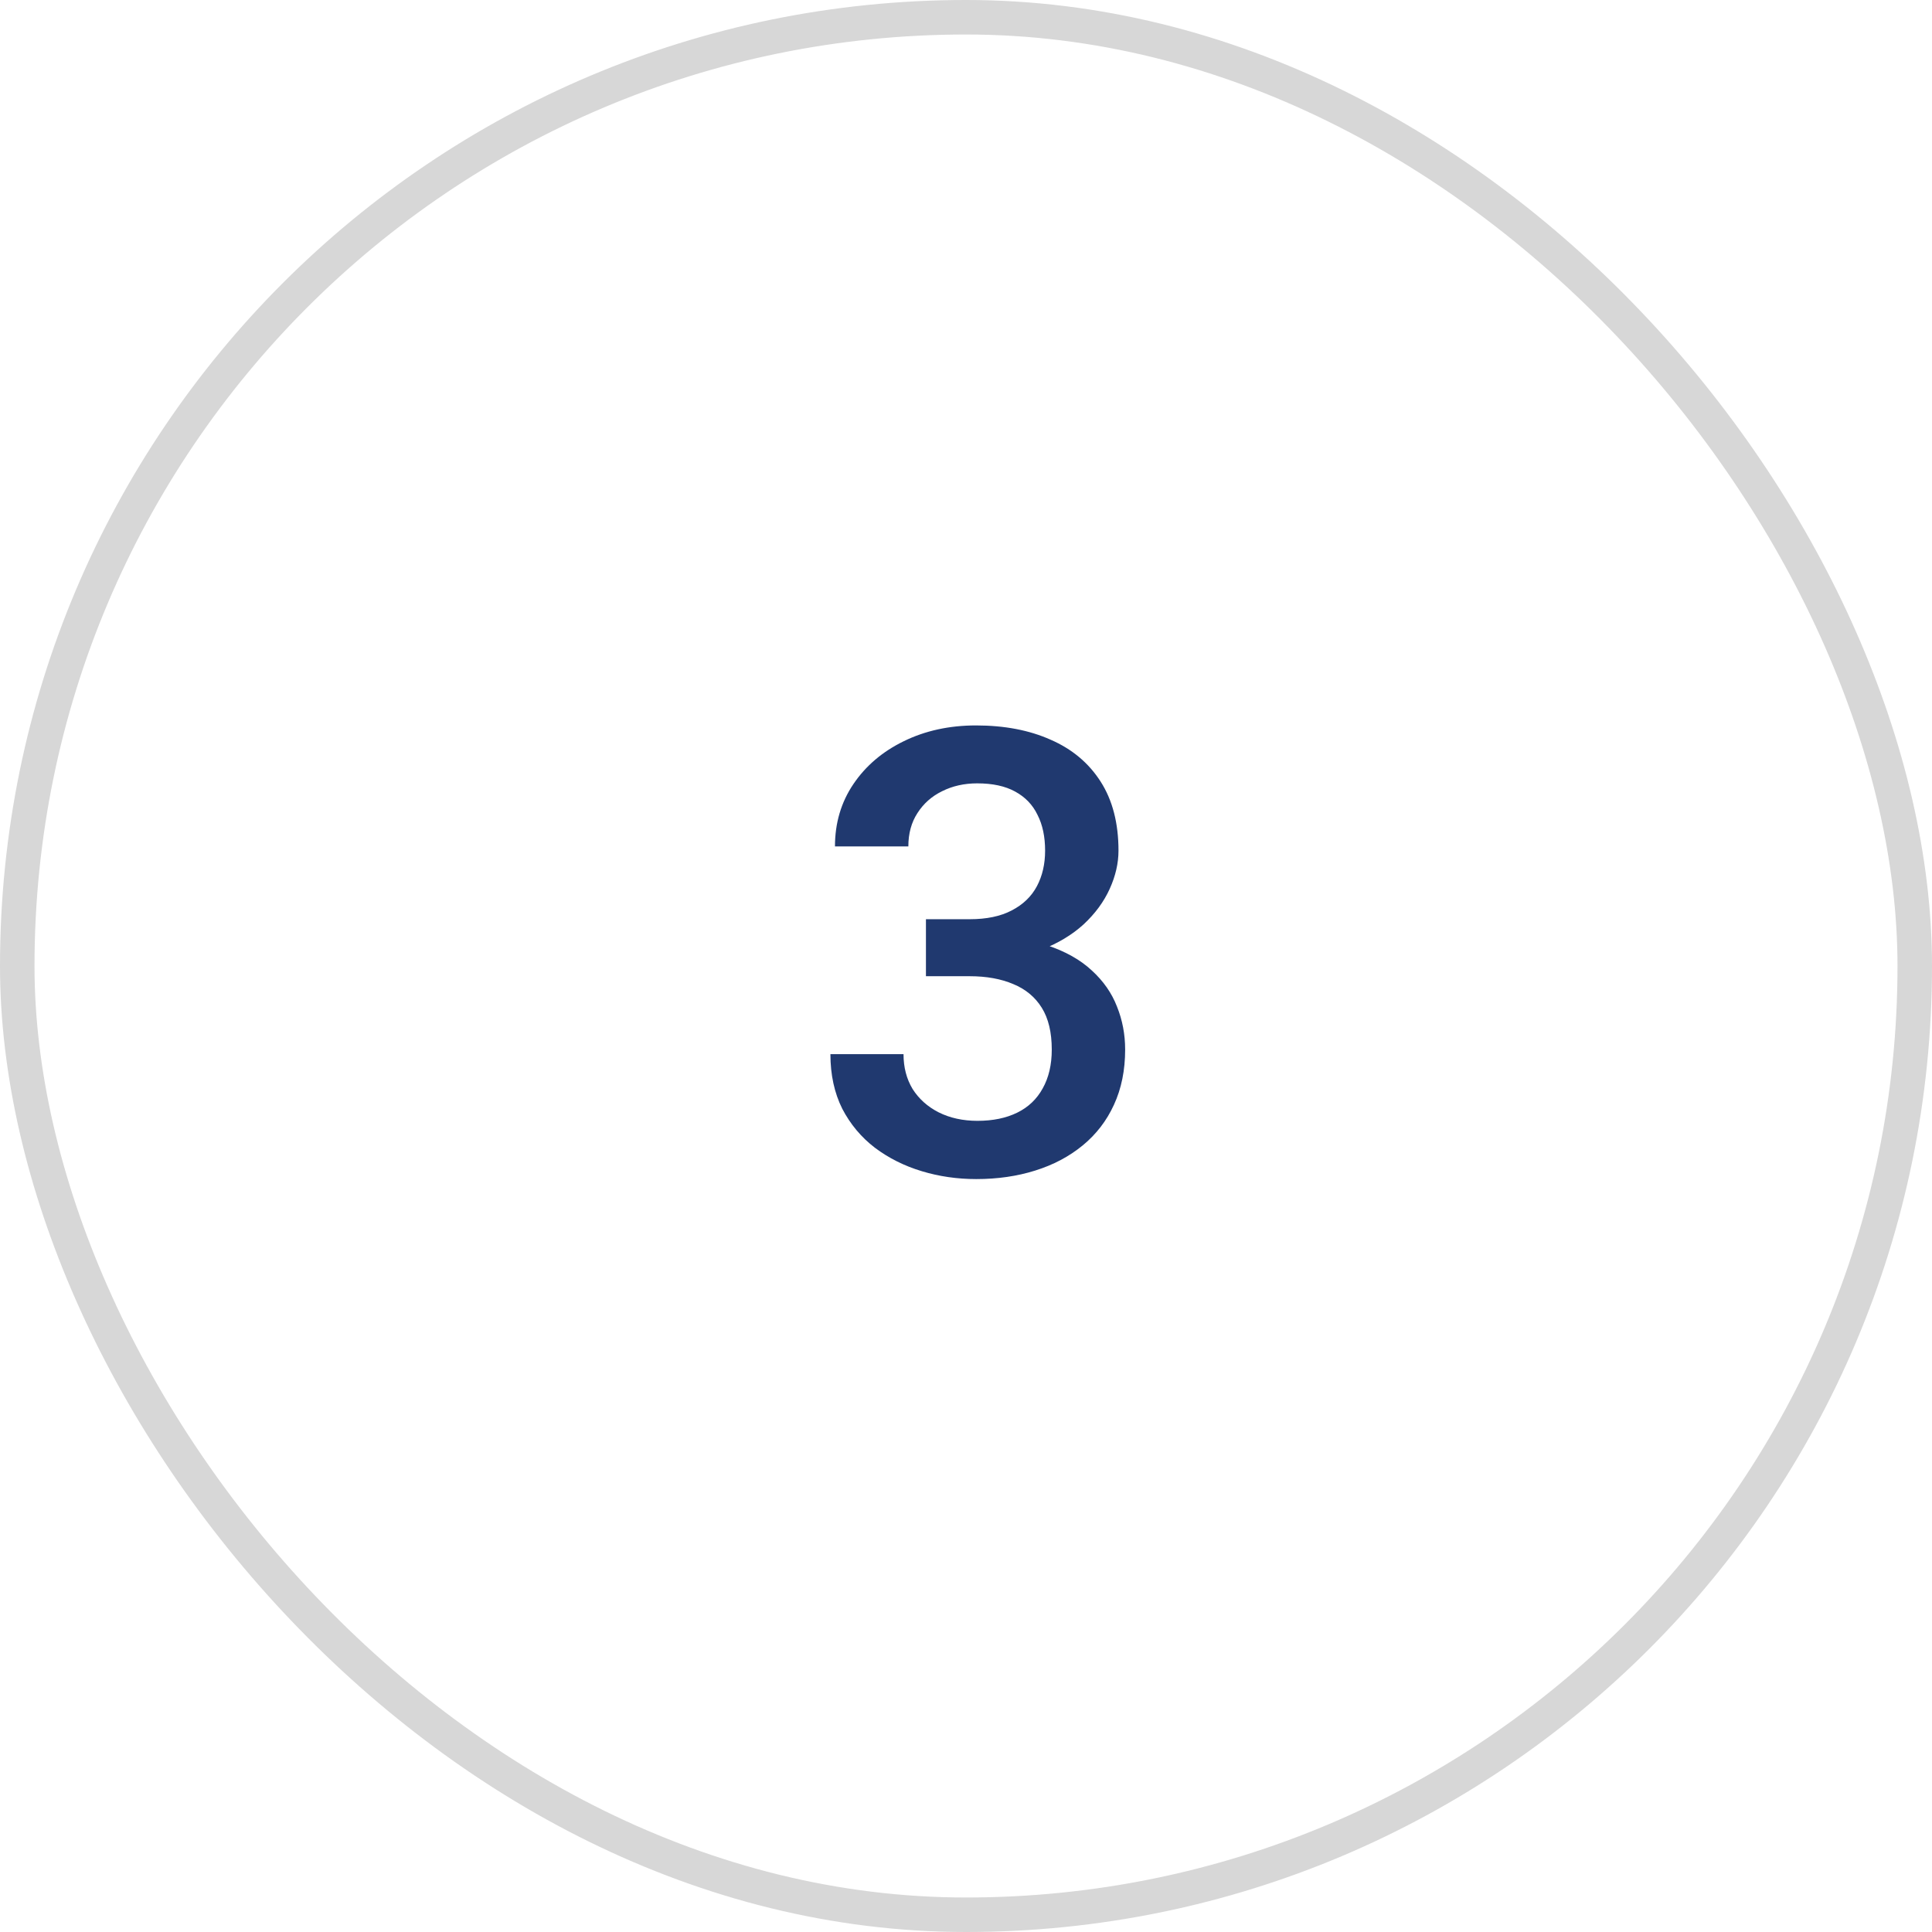
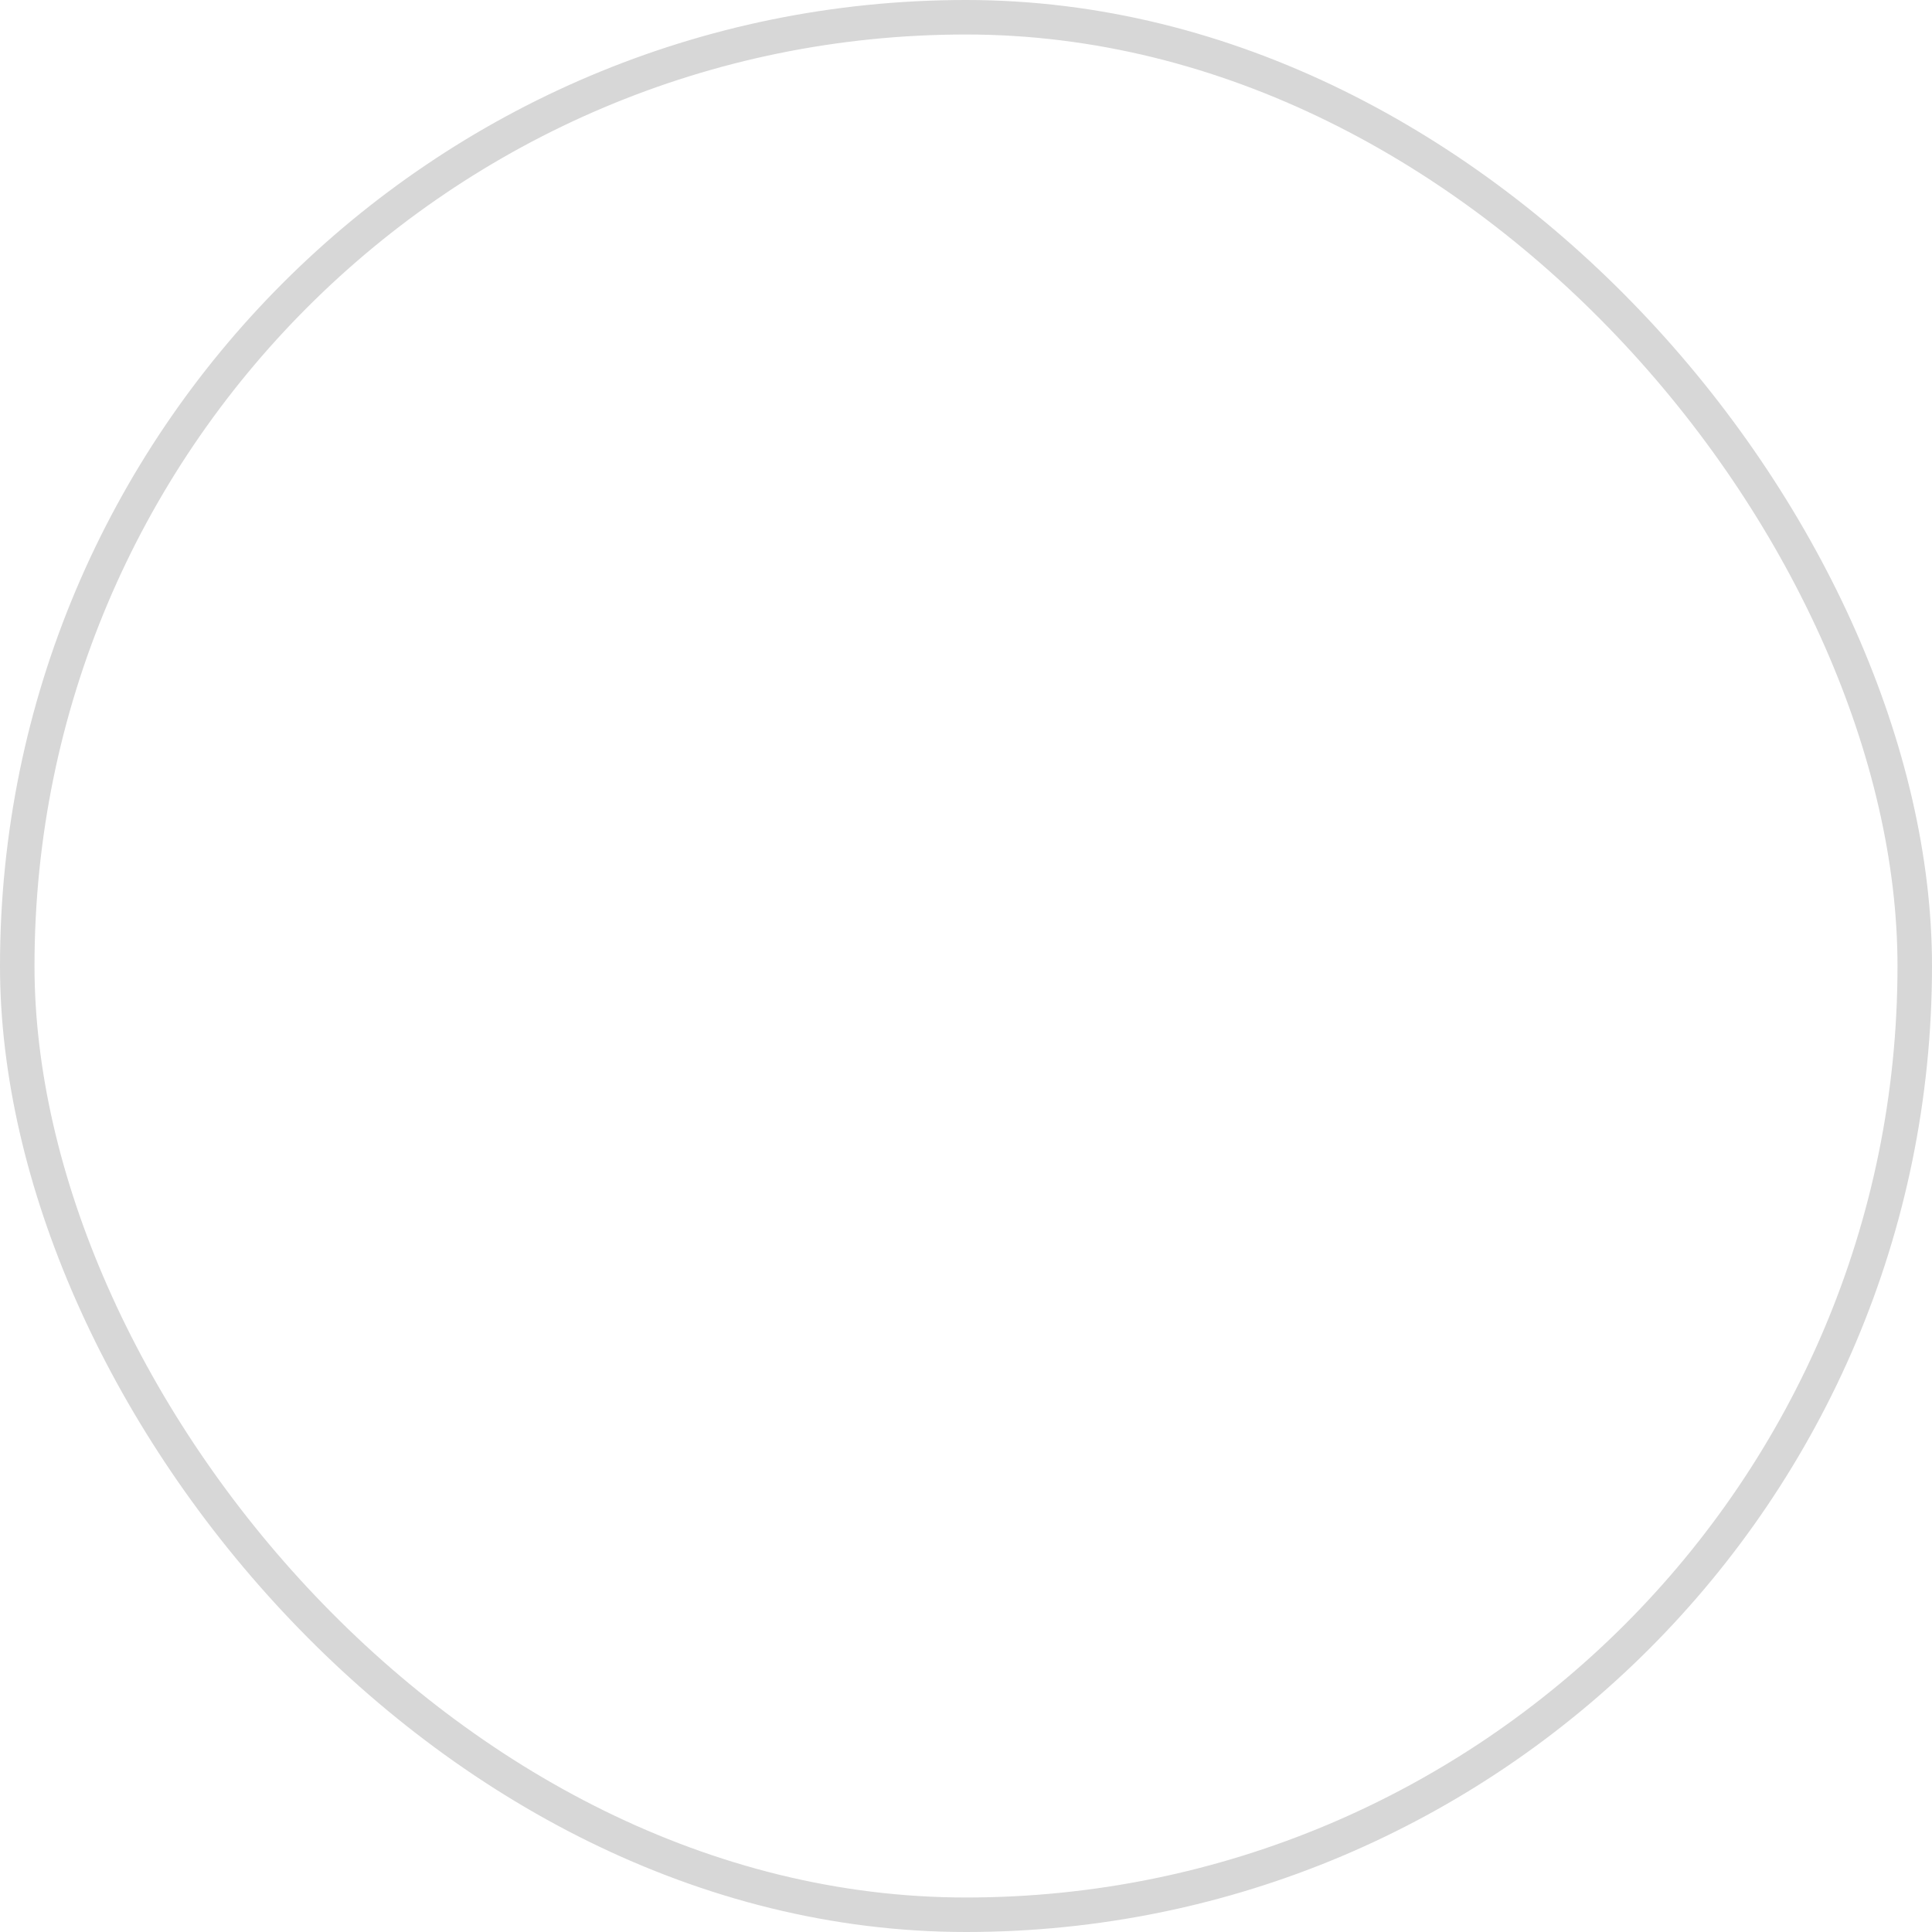
<svg xmlns="http://www.w3.org/2000/svg" width="56" height="56" viewBox="0 0 56 56" fill="none">
  <rect x="0.5" y="0.5" width="55" height="55" rx="27.5" stroke="#D7D7D7" />
-   <path d="M26.839 26.644H28.105C28.597 26.644 29.004 26.559 29.326 26.389C29.654 26.219 29.898 25.984 30.056 25.686C30.214 25.387 30.293 25.044 30.293 24.657C30.293 24.253 30.22 23.907 30.073 23.62C29.933 23.327 29.716 23.102 29.423 22.943C29.136 22.785 28.77 22.706 28.324 22.706C27.949 22.706 27.609 22.782 27.305 22.935C27.006 23.081 26.769 23.292 26.593 23.567C26.417 23.837 26.329 24.159 26.329 24.534H24.202C24.202 23.855 24.381 23.251 24.738 22.724C25.096 22.196 25.582 21.783 26.197 21.484C26.818 21.18 27.516 21.027 28.289 21.027C29.115 21.027 29.836 21.165 30.451 21.44C31.072 21.71 31.556 22.114 31.901 22.653C32.247 23.192 32.42 23.86 32.42 24.657C32.42 25.02 32.335 25.39 32.165 25.765C31.995 26.14 31.743 26.482 31.409 26.793C31.075 27.098 30.659 27.347 30.161 27.54C29.663 27.727 29.086 27.821 28.43 27.821H26.839V26.644ZM26.839 28.296V27.136H28.43C29.18 27.136 29.818 27.224 30.346 27.399C30.879 27.575 31.312 27.818 31.646 28.129C31.98 28.434 32.224 28.782 32.376 29.175C32.534 29.567 32.613 29.983 32.613 30.423C32.613 31.02 32.505 31.554 32.288 32.023C32.077 32.485 31.775 32.878 31.383 33.2C30.99 33.523 30.53 33.766 30.003 33.93C29.481 34.094 28.913 34.176 28.298 34.176C27.747 34.176 27.22 34.1 26.716 33.947C26.212 33.795 25.761 33.569 25.362 33.27C24.964 32.966 24.648 32.588 24.413 32.137C24.185 31.68 24.07 31.152 24.07 30.555H26.189C26.189 30.936 26.276 31.273 26.452 31.565C26.634 31.852 26.886 32.078 27.208 32.242C27.536 32.406 27.911 32.488 28.333 32.488C28.778 32.488 29.162 32.409 29.484 32.251C29.807 32.093 30.053 31.858 30.223 31.548C30.398 31.237 30.486 30.862 30.486 30.423C30.486 29.925 30.39 29.52 30.196 29.21C30.003 28.899 29.727 28.671 29.37 28.524C29.013 28.372 28.591 28.296 28.105 28.296H26.839Z" fill="#20396F" />
</svg>